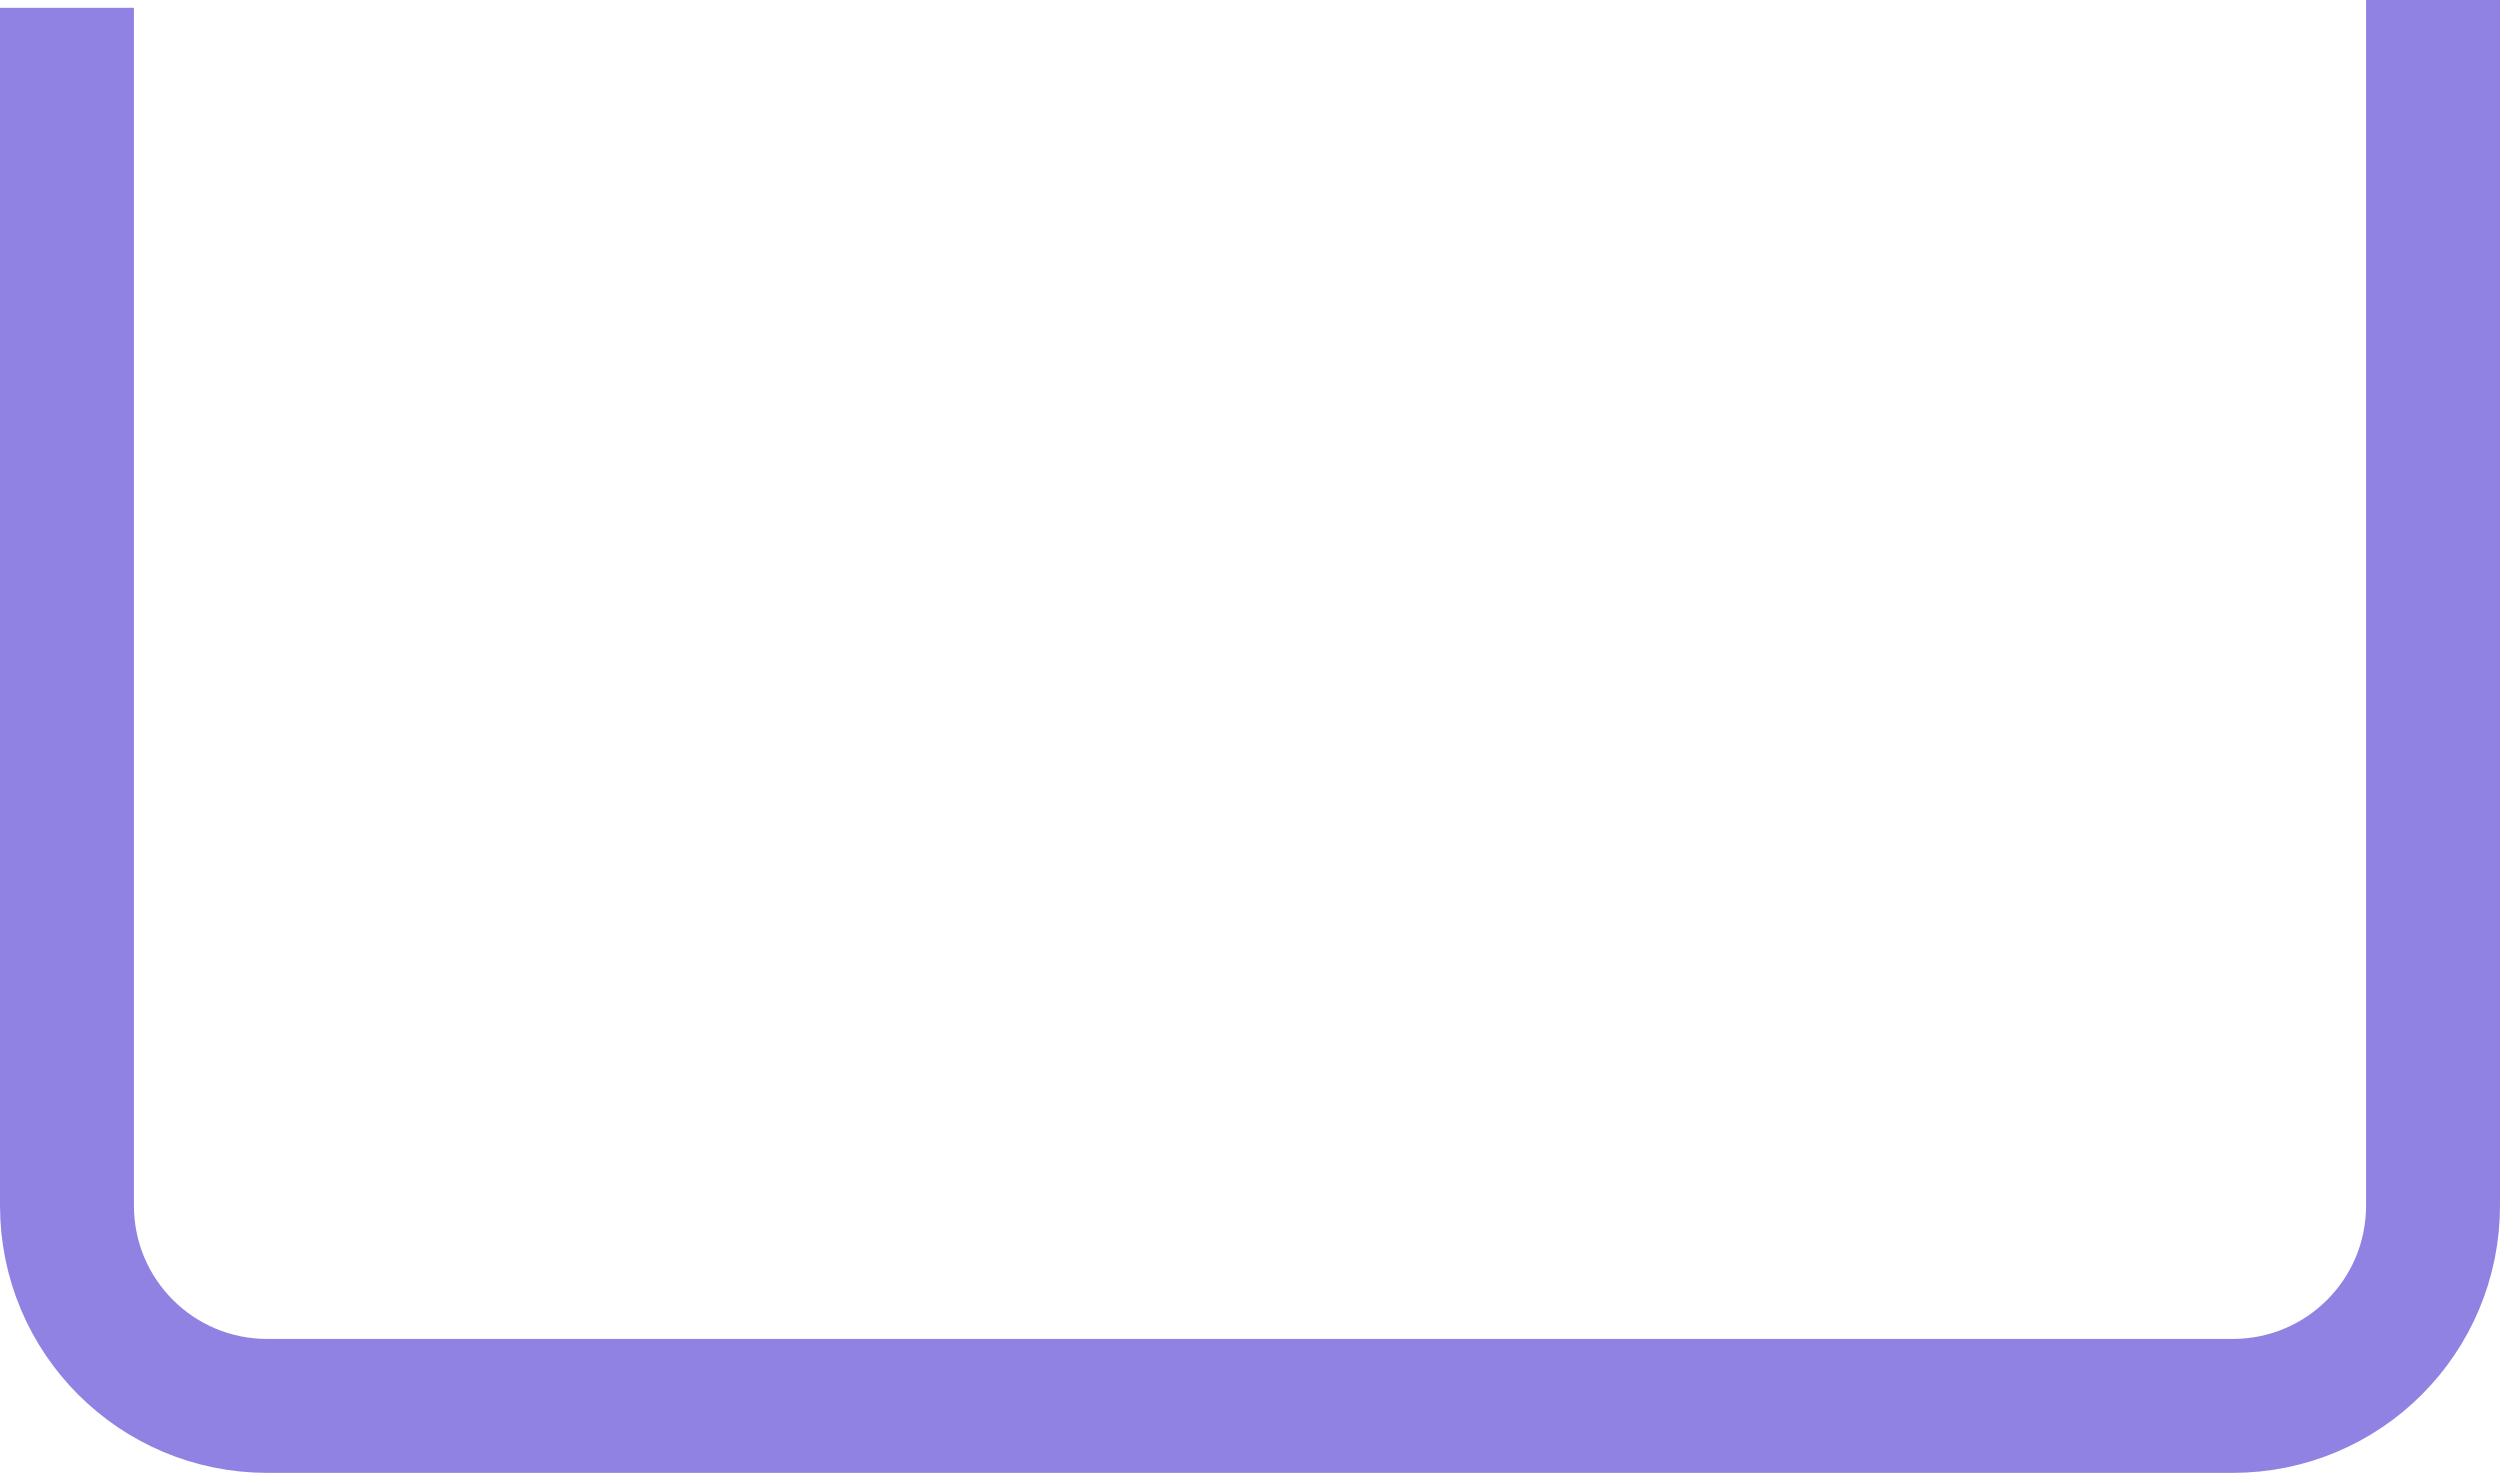
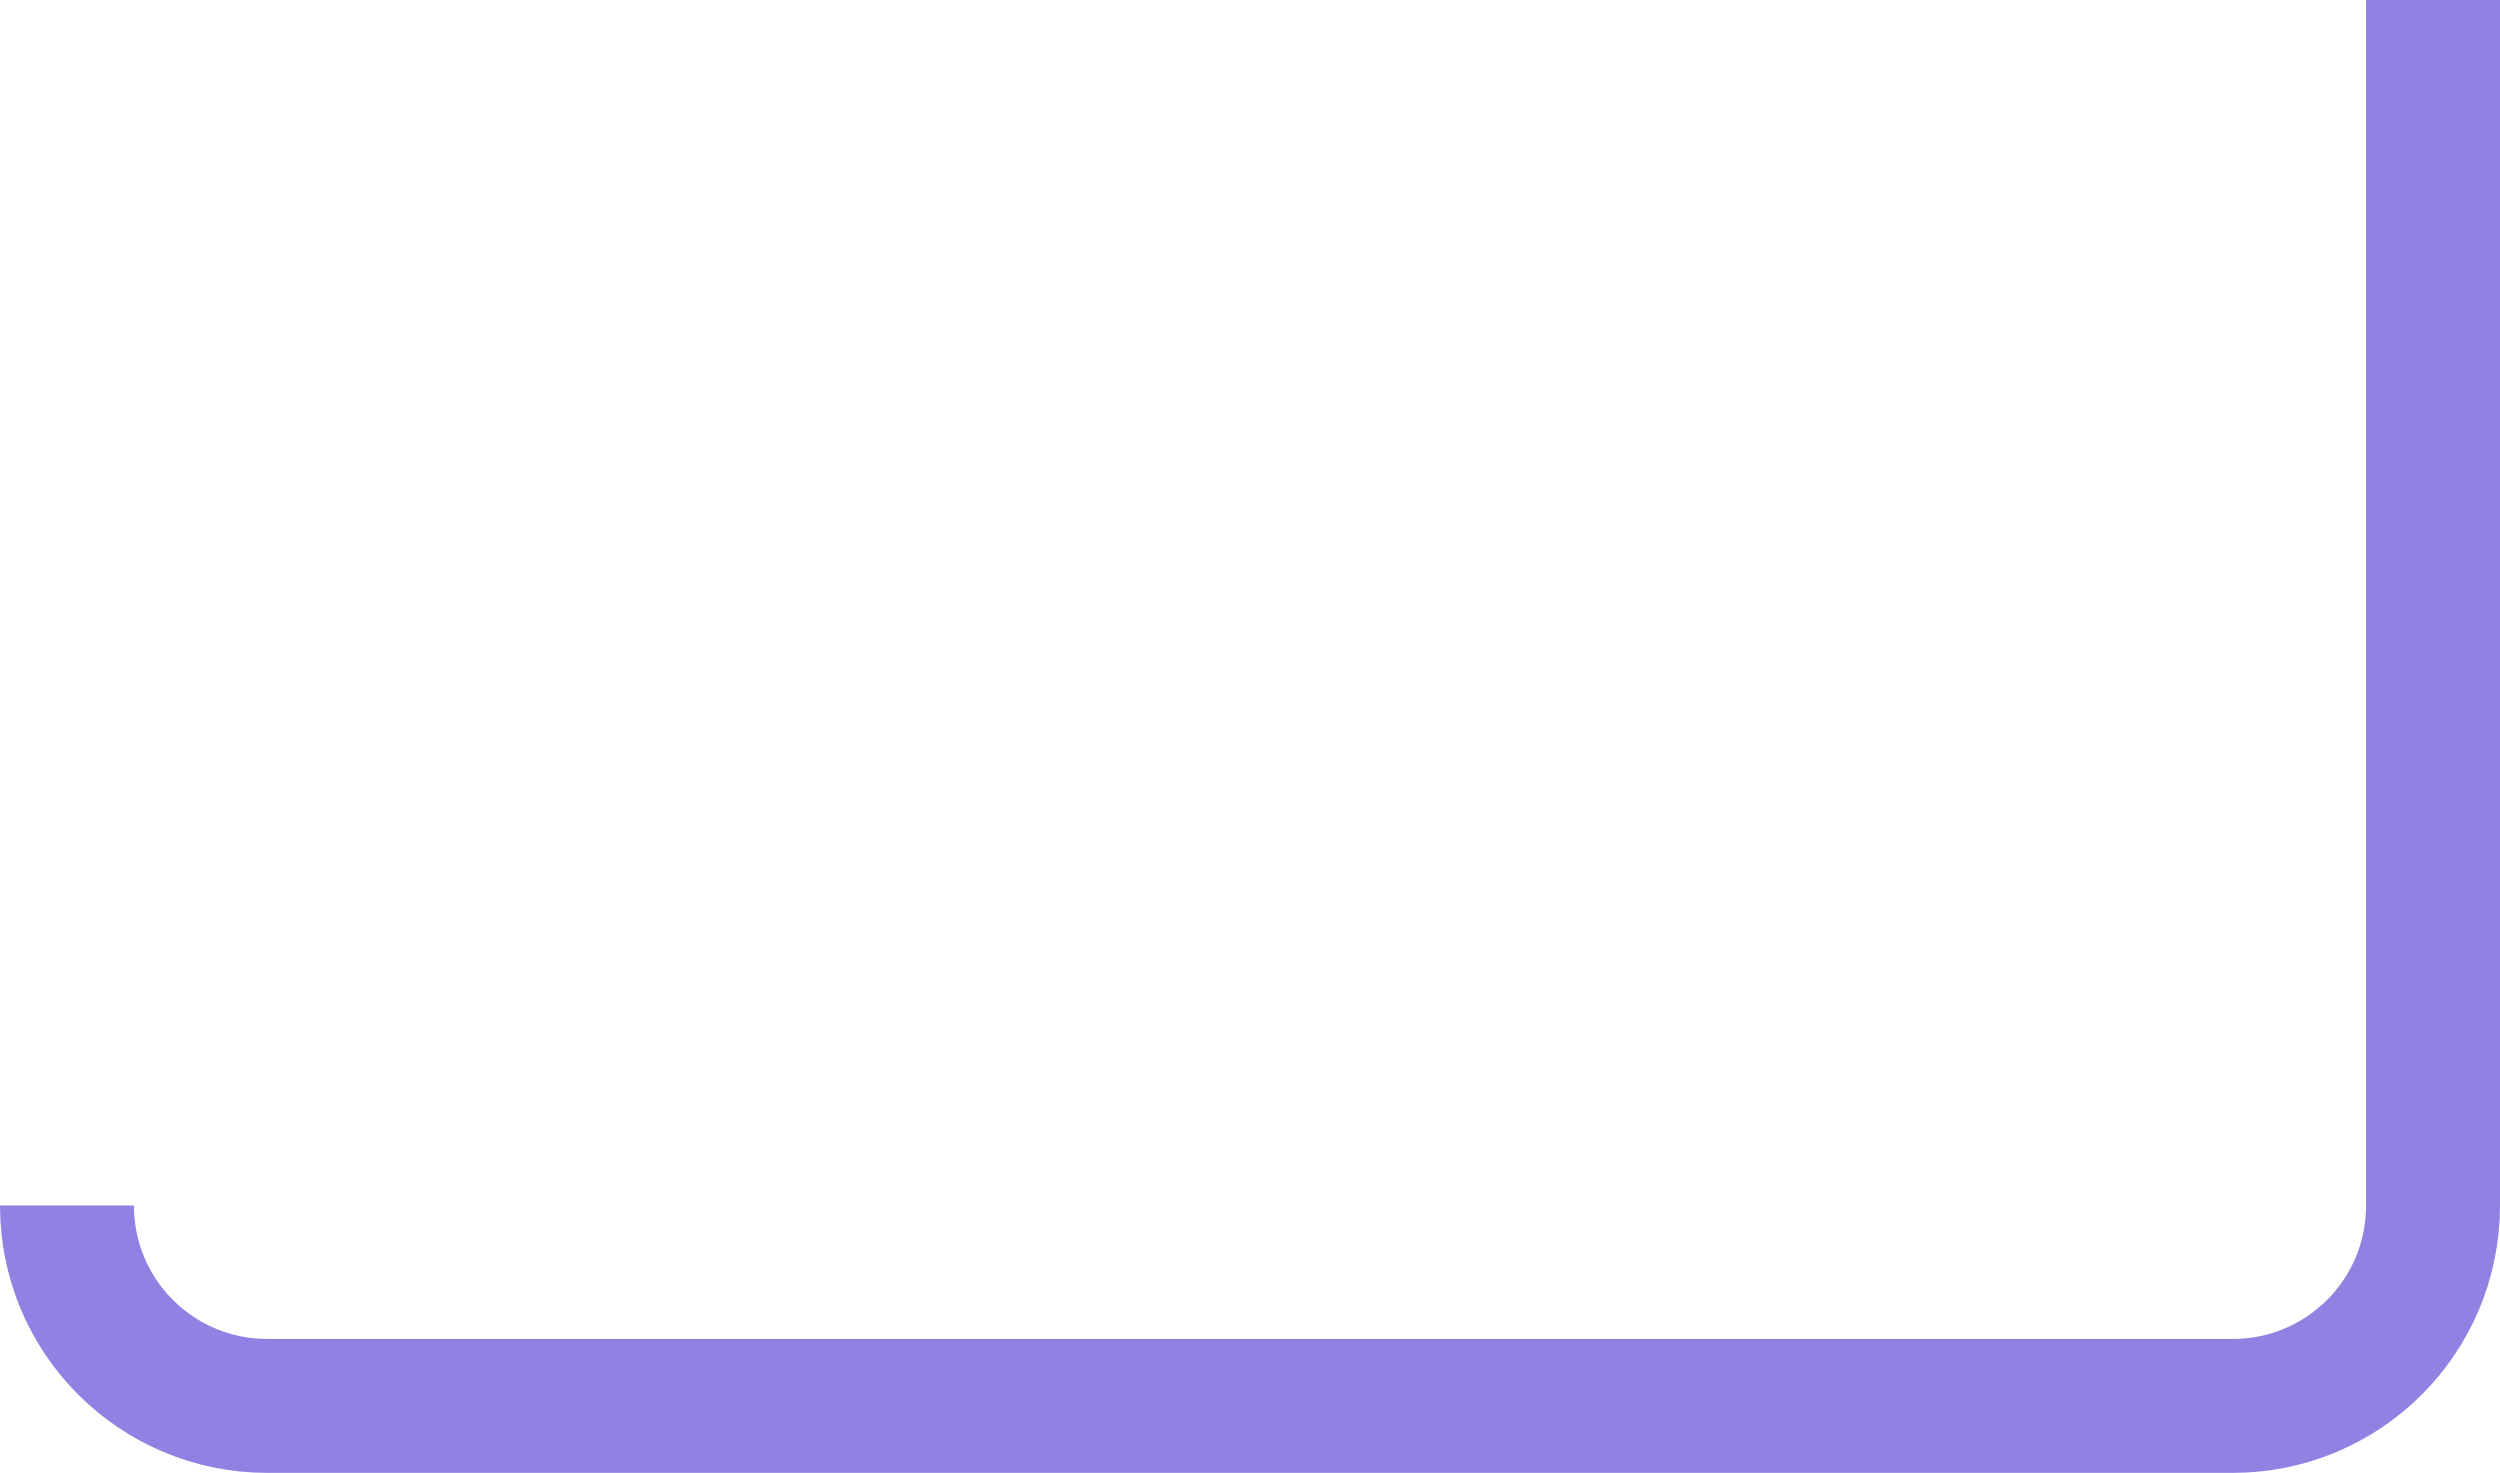
<svg xmlns="http://www.w3.org/2000/svg" fill="none" height="100%" overflow="visible" preserveAspectRatio="none" style="display: block;" viewBox="0 0 112 66" width="100%">
-   <path d="M109 -0L109 54.006C109 58.975 104.99 62.985 100.021 62.985H11.979C7.01 62.985 3 58.975 3 54.006V0.349" id="Vector" stroke="#9082E3" stroke-width="6" />
+   <path d="M109 -0L109 54.006C109 58.975 104.99 62.985 100.021 62.985H11.979C7.01 62.985 3 58.975 3 54.006" id="Vector" stroke="#9082E3" stroke-width="6" />
</svg>